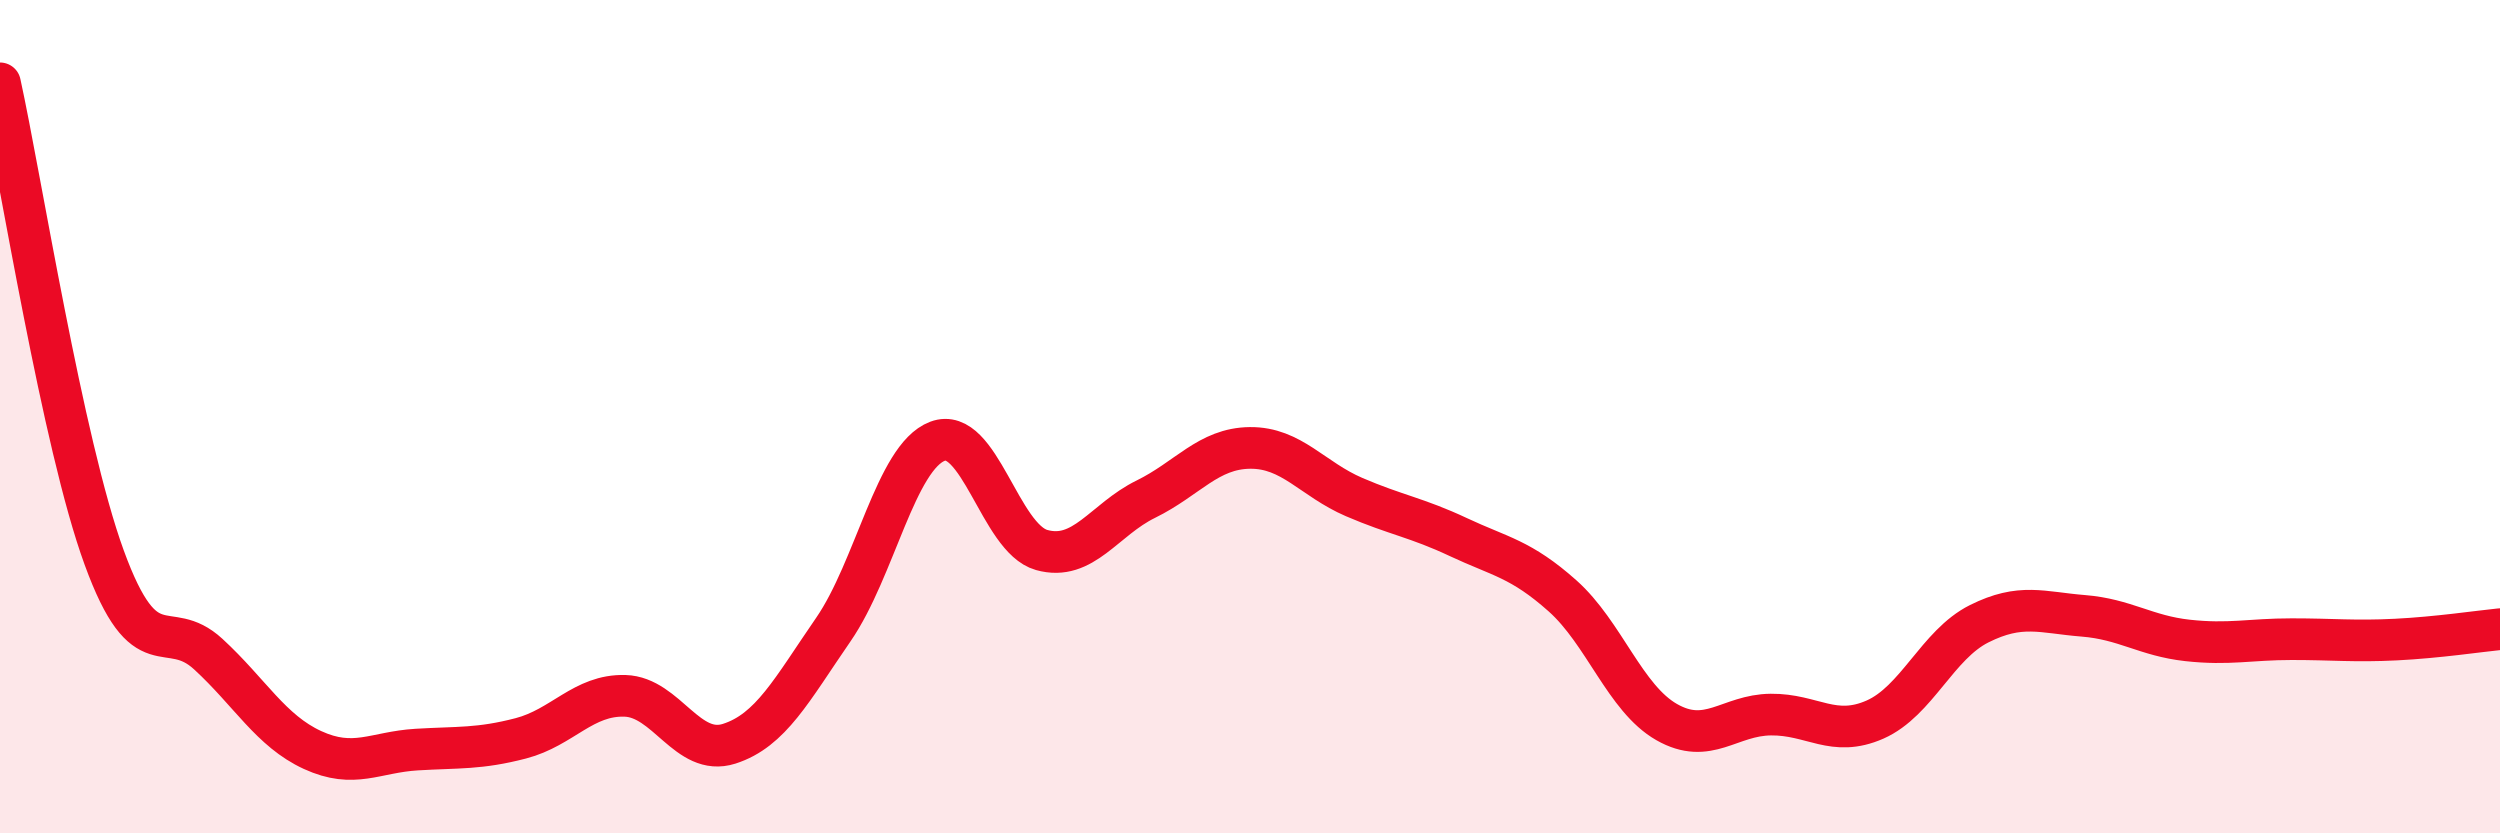
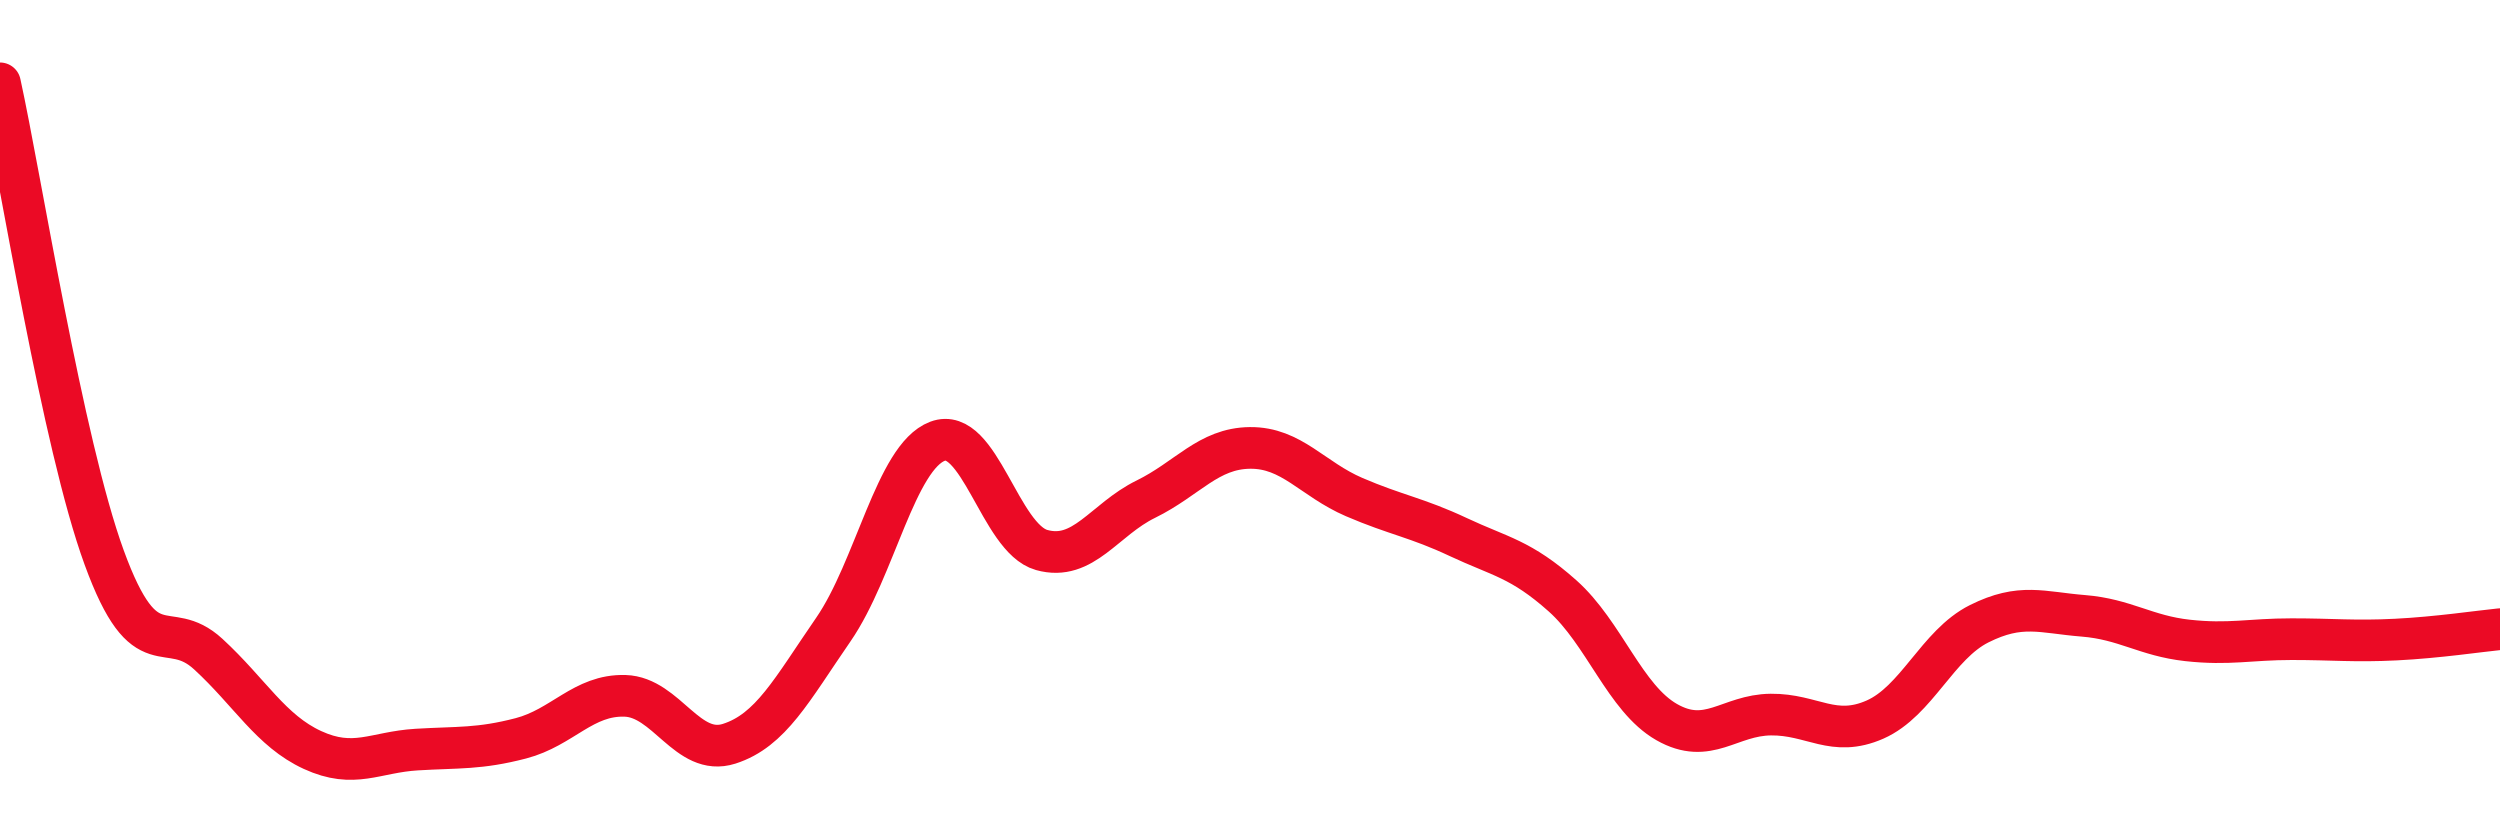
<svg xmlns="http://www.w3.org/2000/svg" width="60" height="20" viewBox="0 0 60 20">
-   <path d="M 0,2 C 0.5,4.28 1.5,10.64 2.5,13.38 C 3.5,16.12 4,14.78 5,15.7 C 6,16.62 6.5,17.54 7.5,18 C 8.5,18.46 9,18.05 10,17.99 C 11,17.93 11.5,17.98 12.5,17.72 C 13.5,17.46 14,16.67 15,16.7 C 16,16.73 16.5,18.17 17.5,17.85 C 18.5,17.53 19,16.56 20,15.11 C 21,13.66 21.5,10.97 22.5,10.59 C 23.5,10.21 24,12.92 25,13.2 C 26,13.48 26.5,12.47 27.5,11.98 C 28.5,11.49 29,10.76 30,10.75 C 31,10.74 31.5,11.5 32.5,11.93 C 33.5,12.36 34,12.42 35,12.89 C 36,13.36 36.5,13.41 37.5,14.3 C 38.5,15.19 39,16.76 40,17.33 C 41,17.9 41.5,17.16 42.5,17.15 C 43.5,17.14 44,17.71 45,17.27 C 46,16.83 46.5,15.47 47.5,14.97 C 48.5,14.47 49,14.7 50,14.78 C 51,14.86 51.5,15.26 52.5,15.37 C 53.5,15.48 54,15.34 55,15.34 C 56,15.34 56.5,15.4 57.5,15.35 C 58.5,15.3 59.5,15.15 60,15.1L60 20L0 20Z" fill="#EB0A25" opacity="0.1" stroke-linecap="round" stroke-linejoin="round" />
  <path d="M 0,2 C 0.5,4.28 1.5,10.64 2.5,13.38 C 3.5,16.12 4,14.78 5,15.7 C 6,16.62 6.5,17.54 7.5,18 C 8.5,18.46 9,18.05 10,17.99 C 11,17.93 11.5,17.98 12.5,17.72 C 13.5,17.46 14,16.67 15,16.7 C 16,16.73 16.5,18.17 17.5,17.85 C 18.5,17.53 19,16.56 20,15.11 C 21,13.66 21.5,10.97 22.5,10.59 C 23.5,10.21 24,12.92 25,13.2 C 26,13.48 26.5,12.47 27.5,11.98 C 28.5,11.49 29,10.76 30,10.75 C 31,10.74 31.5,11.5 32.5,11.93 C 33.5,12.36 34,12.42 35,12.89 C 36,13.36 36.5,13.41 37.5,14.3 C 38.5,15.19 39,16.76 40,17.33 C 41,17.9 41.5,17.16 42.5,17.15 C 43.5,17.14 44,17.71 45,17.27 C 46,16.83 46.5,15.47 47.5,14.97 C 48.5,14.47 49,14.7 50,14.78 C 51,14.86 51.5,15.26 52.5,15.37 C 53.5,15.48 54,15.34 55,15.34 C 56,15.34 56.5,15.4 57.5,15.35 C 58.5,15.3 59.5,15.15 60,15.1" stroke="#EB0A25" stroke-width="1" fill="none" stroke-linecap="round" stroke-linejoin="round" />
</svg>